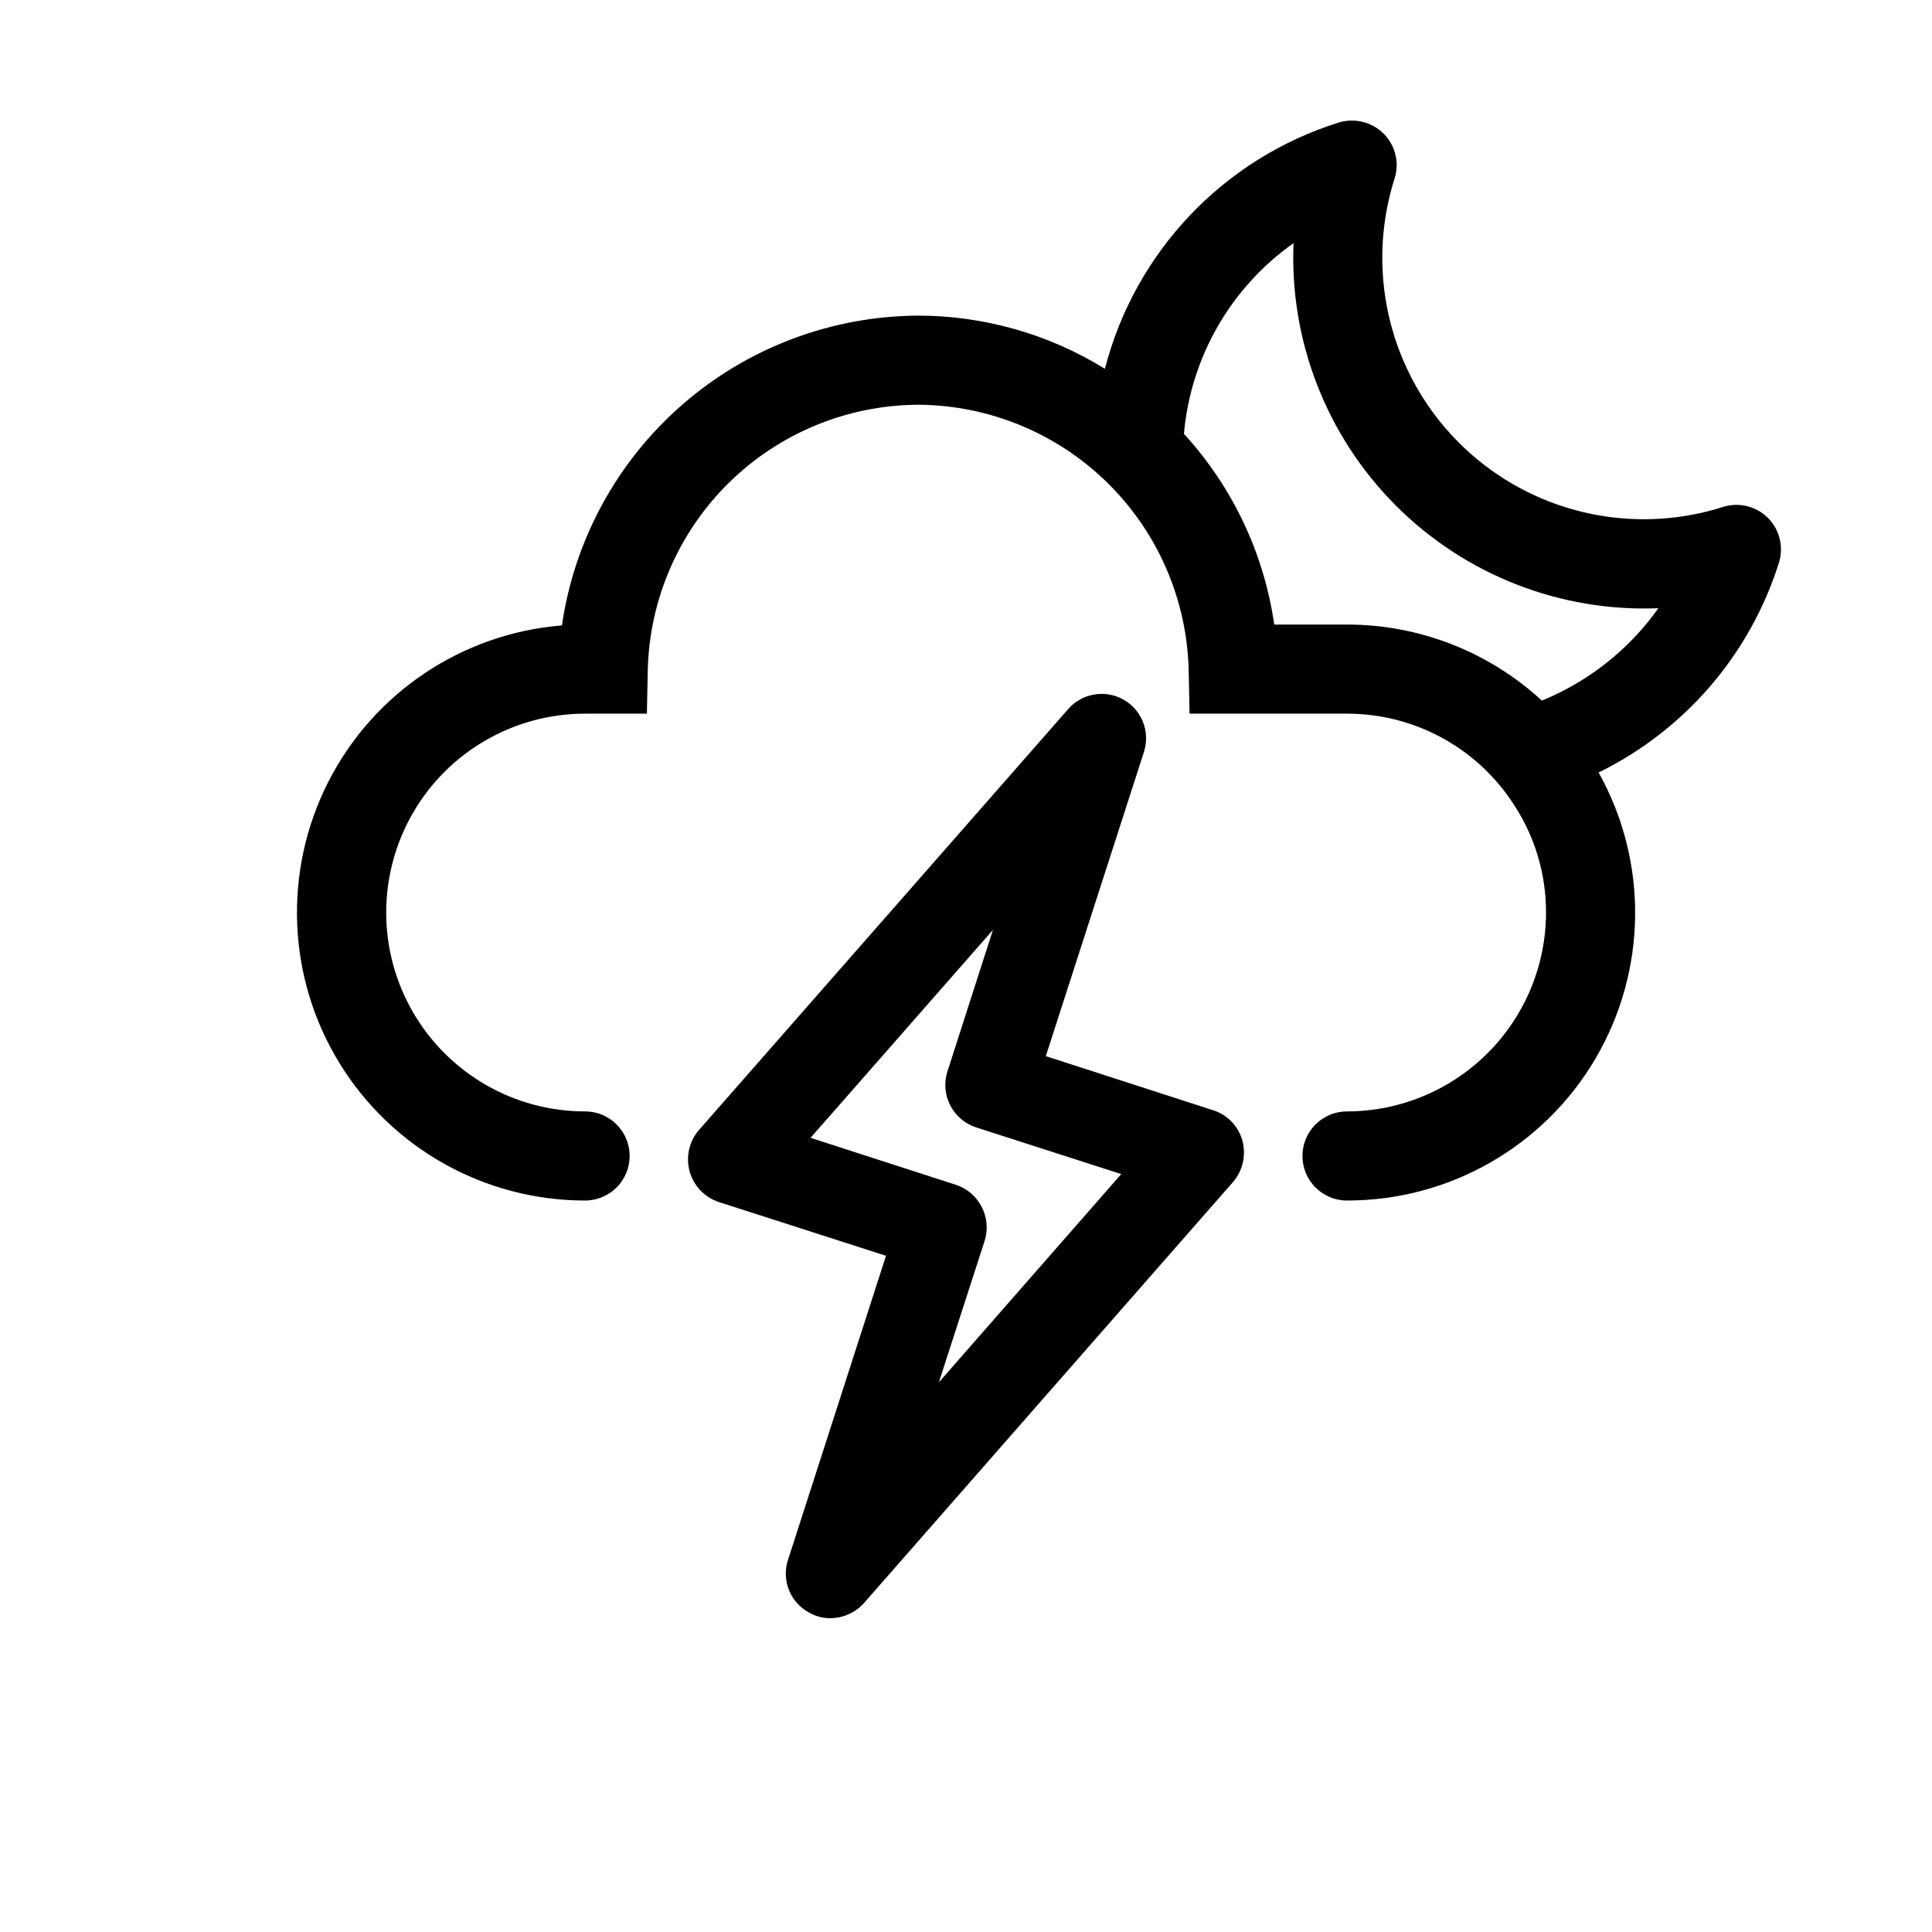
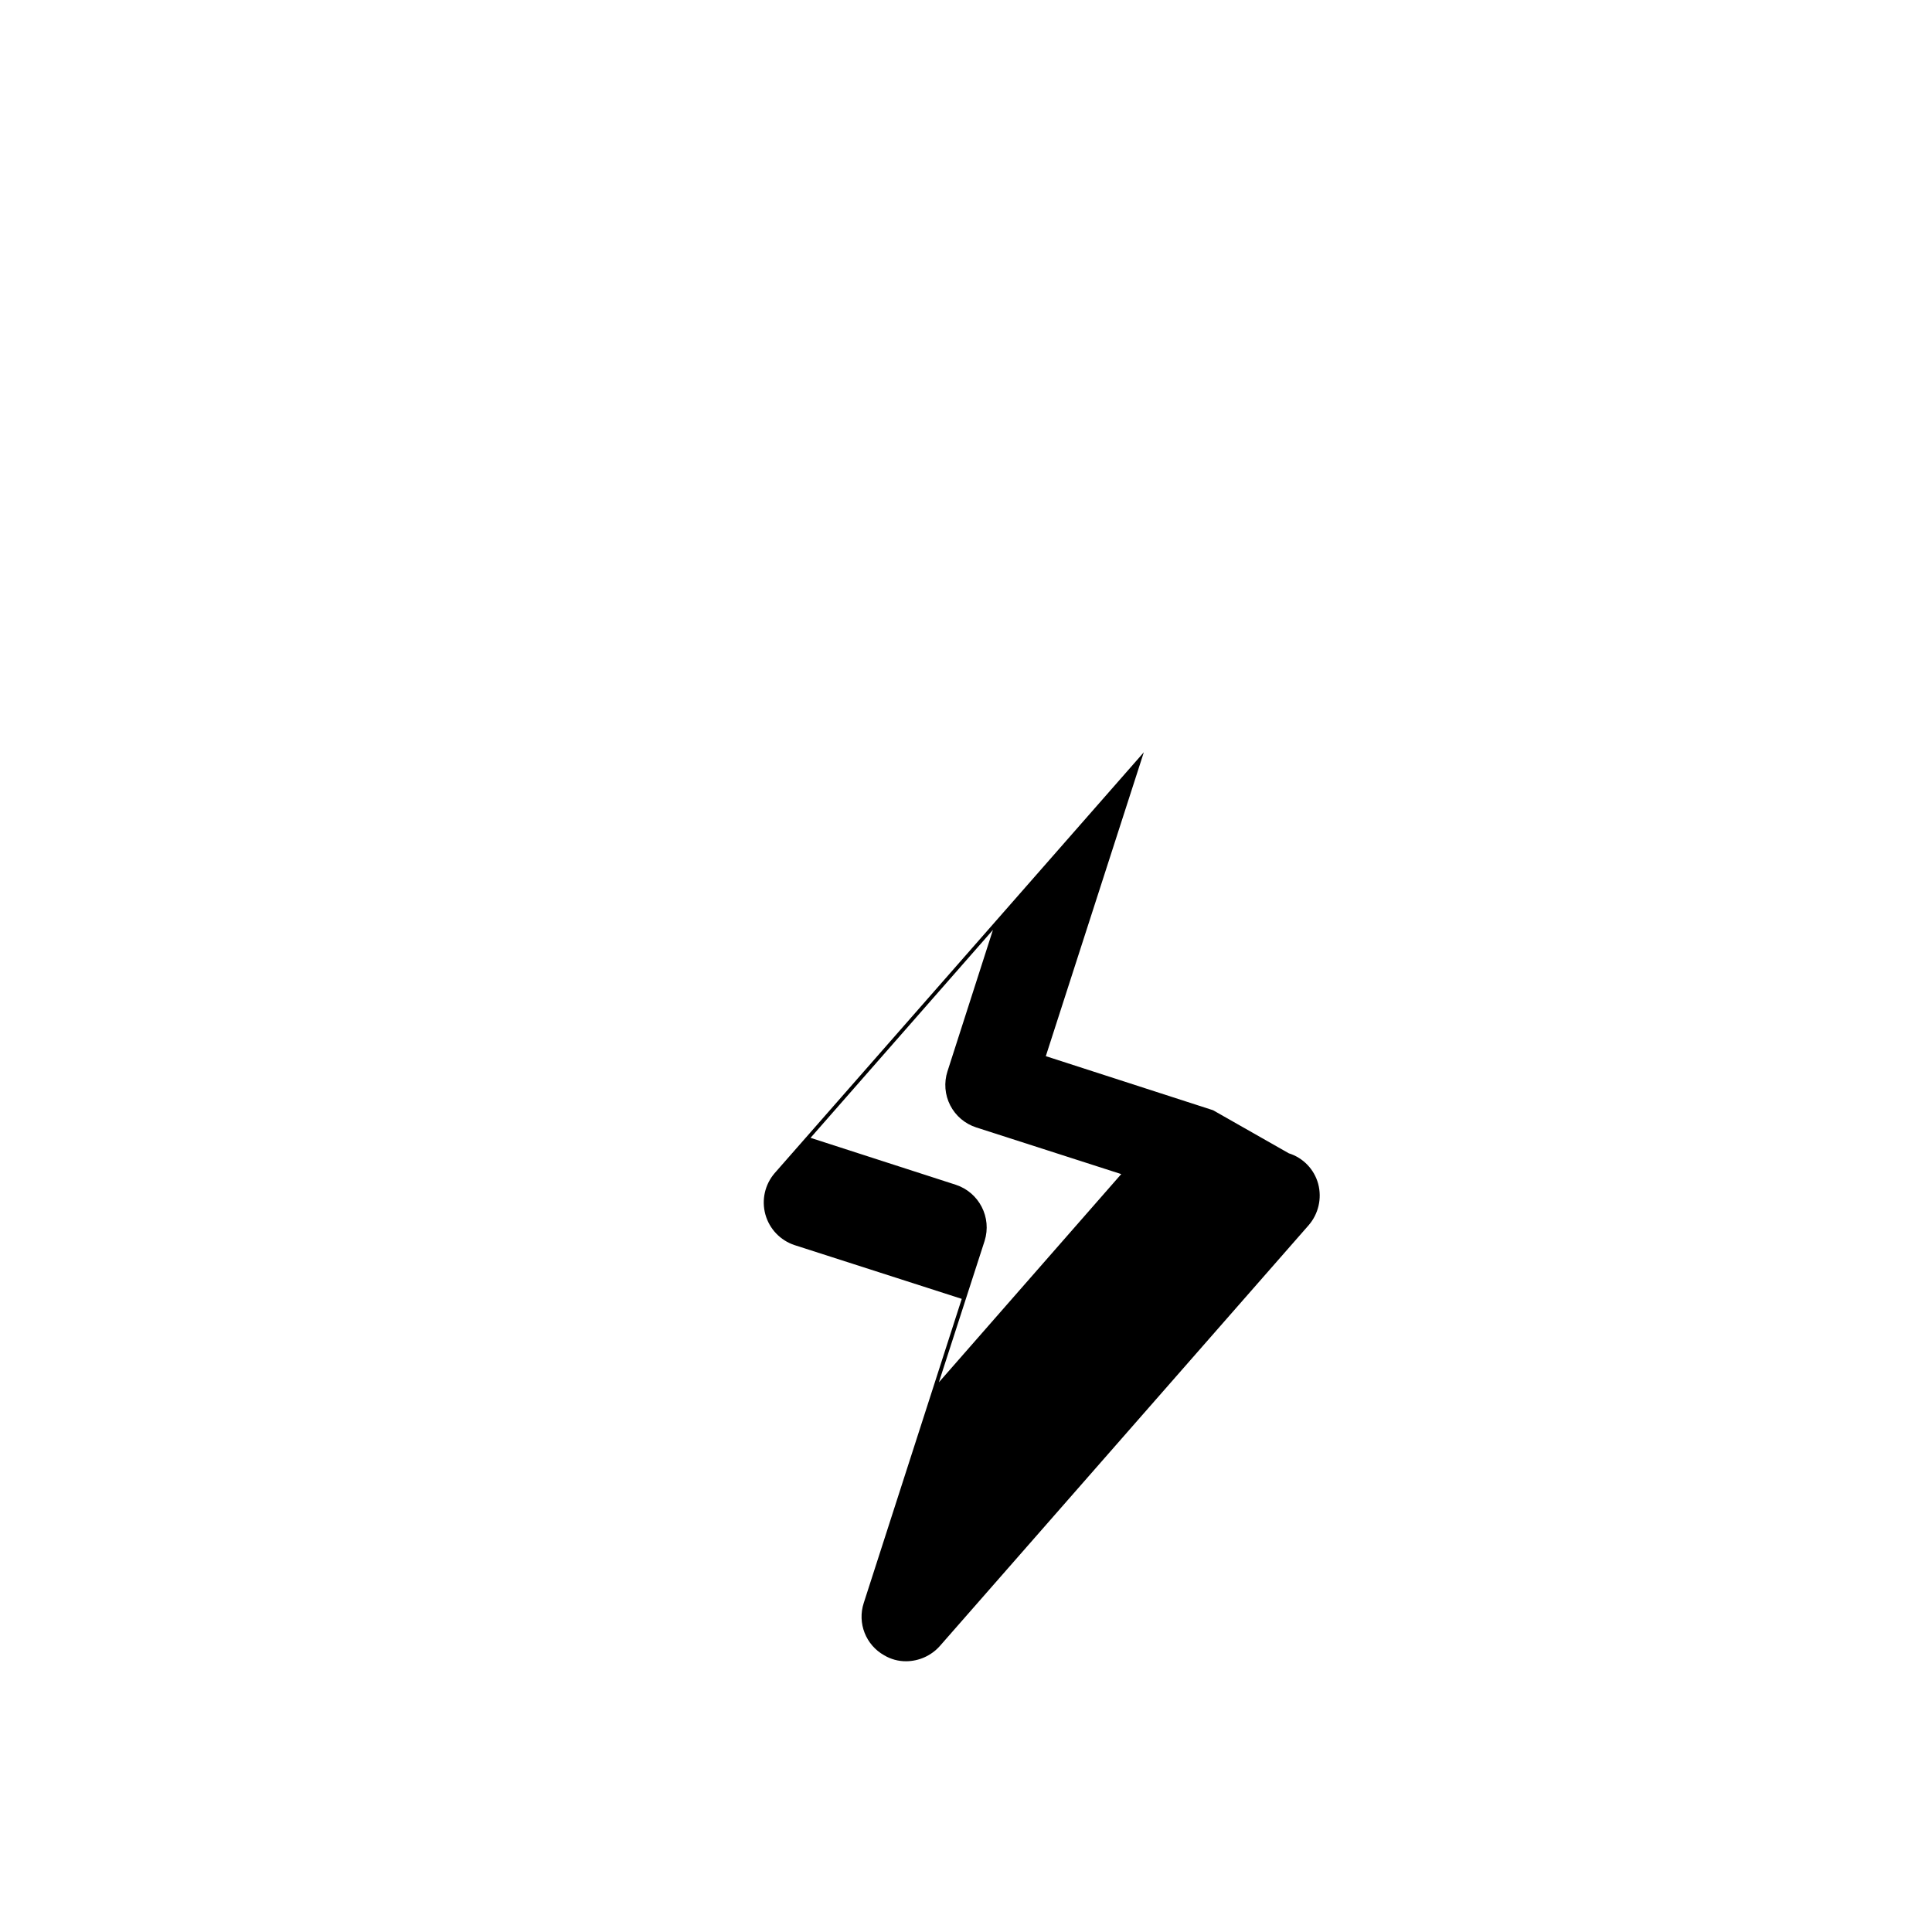
<svg xmlns="http://www.w3.org/2000/svg" fill="#000000" width="800px" height="800px" version="1.1" viewBox="144 144 512 512">
  <g>
-     <path d="m600.63 278.34c-16.219 5.16-33.77 4.172-49.305-2.777-15.539-6.949-27.973-19.375-34.938-34.906s-7.969-33.082-2.82-49.305c1.348-4.219 0.227-8.84-2.914-11.965-3.129-3.078-7.691-4.195-11.887-2.914-30.539 9.586-53.965 34.262-61.953 65.262-14.879-9.199-32.023-14.078-49.516-14.094-22.953 0.125-45.102 8.48-62.422 23.543-17.32 15.066-28.66 35.848-31.961 58.562-26.461 2.125-49.918 17.844-61.941 41.512-12.023 23.664-10.887 51.879 3 74.5 13.891 22.625 38.535 36.406 65.082 36.391 6.519 0 11.805-5.285 11.805-11.805 0-6.523-5.285-11.809-11.805-11.809-18.832 0-36.23-10.047-45.645-26.352-9.414-16.309-9.414-36.398 0-52.703 9.414-16.309 26.812-26.352 45.645-26.352h16.375l0.234-11.57v-0.004c0.453-18.73 8.188-36.551 21.562-49.676 13.371-13.125 31.332-20.52 50.07-20.621 18.746 0.098 36.719 7.488 50.109 20.613 13.387 13.121 21.137 30.945 21.605 49.684l0.156 7.477 0.078 4.094h41.723v0.004c17.543-0.023 33.938 8.719 43.691 23.301 5.93 8.672 9.086 18.938 9.055 29.441-0.031 13.969-5.602 27.359-15.488 37.23-9.887 9.875-23.285 15.422-37.258 15.434-6.519 0-11.805 5.285-11.805 11.809 0 6.519 5.285 11.805 11.805 11.805 27.07 0.039 52.129-14.273 65.848-37.609 13.715-23.336 14.031-52.195 0.832-75.824 22.859-11.207 40.129-31.293 47.781-55.578 1.32-4.195 0.199-8.777-2.914-11.887-3.109-3.109-7.691-4.231-11.887-2.91zm-24.797 35.895c-6.641 6.629-14.535 11.875-23.223 15.43-14.07-12.965-32.508-20.16-51.641-20.152h-19.285c-2.711-18.871-11.051-36.484-23.93-50.539 1.785-20.297 12.406-38.781 29.047-50.539-1.07 25.961 8.766 51.184 27.129 69.562 18.363 18.379 43.578 28.234 69.539 27.188-2.277 3.231-4.832 6.258-7.637 9.051z" />
-     <path d="m465.47 438.22-44.32-14.328 25.977-80.531c1.766-5.328-0.477-11.16-5.356-13.934-4.883-2.773-11.039-1.719-14.719 2.519l-97.848 111.55c-2.586 3.012-3.504 7.109-2.445 10.934 1.059 3.824 3.953 6.867 7.719 8.117l44.32 14.25-25.977 80.609c-1.73 5.32 0.543 11.125 5.43 13.855 1.762 1.047 3.777 1.594 5.824 1.574 3.402-0.023 6.633-1.48 8.898-4.016l97.77-111.55c2.594-3.008 3.535-7.102 2.519-10.941-1.043-3.856-3.981-6.914-7.793-8.109zm-72.66 72.109 12.121-37.473c1.957-6.215-1.445-12.844-7.633-14.879l-38.496-12.438 48.336-55.105-12.043 37.473h-0.004c-0.965 2.984-0.703 6.234 0.73 9.023 1.434 2.793 3.918 4.898 6.906 5.856l38.414 12.359z" />
+     <path d="m465.47 438.22-44.32-14.328 25.977-80.531l-97.848 111.55c-2.586 3.012-3.504 7.109-2.445 10.934 1.059 3.824 3.953 6.867 7.719 8.117l44.32 14.25-25.977 80.609c-1.73 5.32 0.543 11.125 5.43 13.855 1.762 1.047 3.777 1.594 5.824 1.574 3.402-0.023 6.633-1.48 8.898-4.016l97.77-111.55c2.594-3.008 3.535-7.102 2.519-10.941-1.043-3.856-3.981-6.914-7.793-8.109zm-72.66 72.109 12.121-37.473c1.957-6.215-1.445-12.844-7.633-14.879l-38.496-12.438 48.336-55.105-12.043 37.473h-0.004c-0.965 2.984-0.703 6.234 0.73 9.023 1.434 2.793 3.918 4.898 6.906 5.856l38.414 12.359z" />
  </g>
</svg>